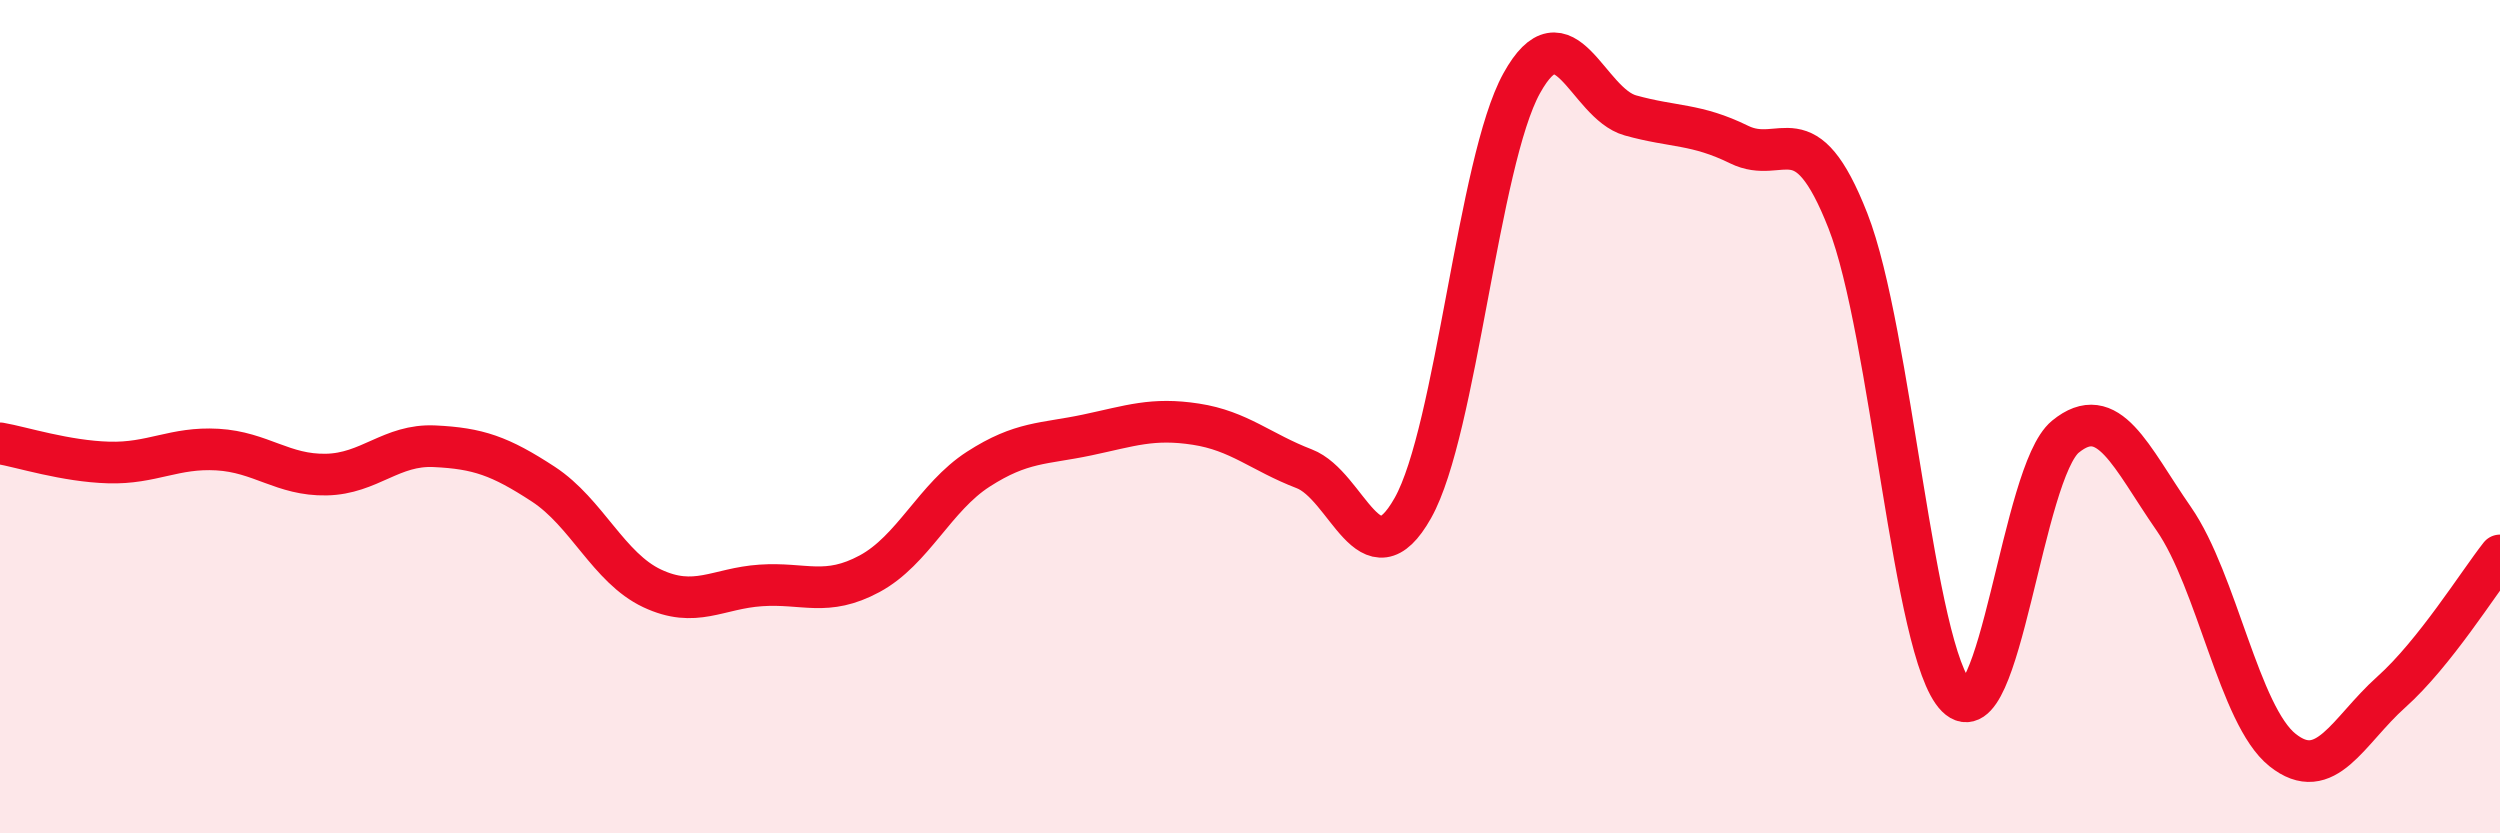
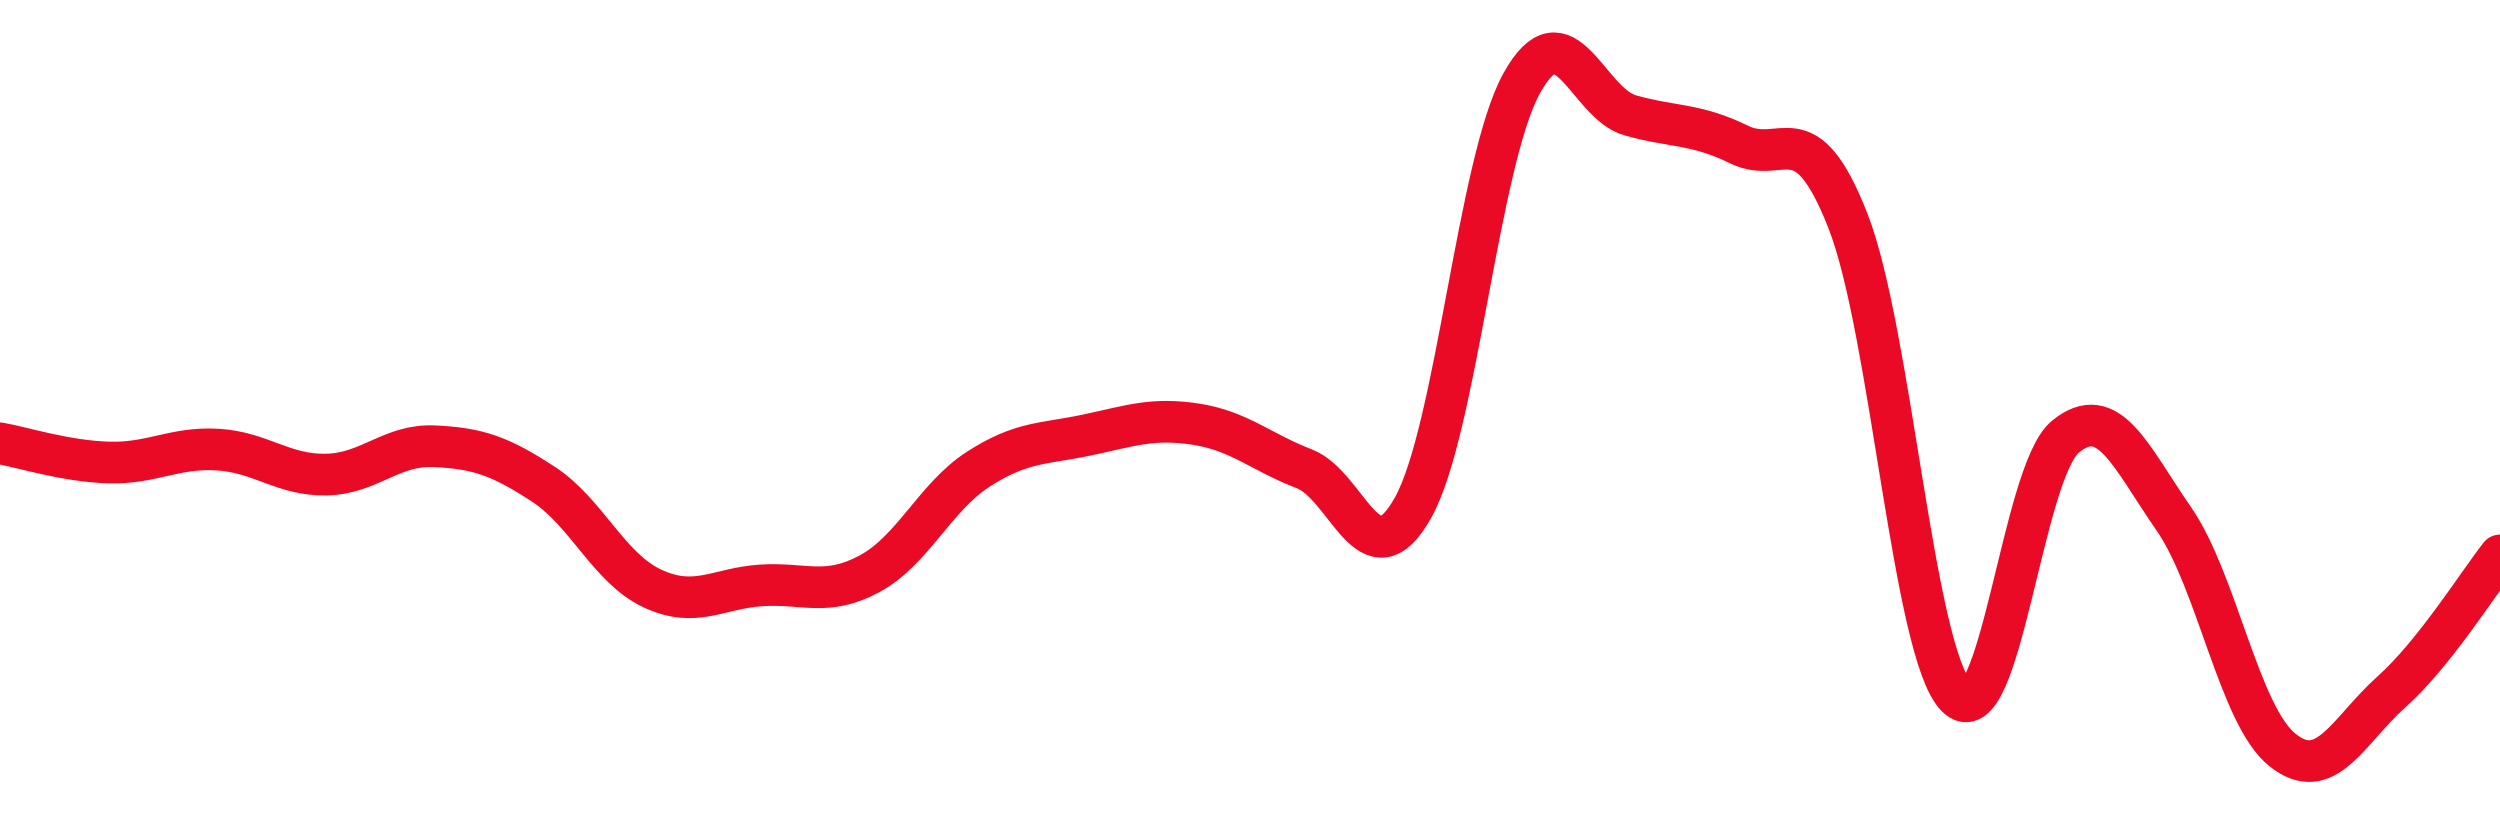
<svg xmlns="http://www.w3.org/2000/svg" width="60" height="20" viewBox="0 0 60 20">
-   <path d="M 0,10.64 C 0.52,10.73 1.57,11.07 2.61,11.1 C 3.65,11.13 4.18,10.73 5.22,10.79 C 6.26,10.85 6.79,11.41 7.83,11.39 C 8.87,11.37 9.39,10.66 10.43,10.71 C 11.47,10.76 12,10.94 13.04,11.62 C 14.08,12.3 14.61,13.63 15.65,14.12 C 16.69,14.61 17.22,14.12 18.26,14.05 C 19.3,13.98 19.83,14.33 20.87,13.77 C 21.91,13.21 22.44,11.93 23.48,11.26 C 24.52,10.59 25.05,10.66 26.09,10.44 C 27.13,10.22 27.66,10.02 28.7,10.18 C 29.74,10.34 30.26,10.85 31.3,11.25 C 32.34,11.65 32.87,14.04 33.91,12.19 C 34.95,10.34 35.48,3.88 36.52,2 C 37.56,0.12 38.09,2.48 39.13,2.77 C 40.17,3.06 40.7,2.96 41.74,3.47 C 42.78,3.98 43.31,2.65 44.35,5.3 C 45.39,7.95 45.92,15.68 46.96,16.72 C 48,17.76 48.53,11.33 49.57,10.48 C 50.61,9.63 51.13,10.95 52.17,12.45 C 53.21,13.95 53.74,17.17 54.78,18 C 55.82,18.83 56.35,17.54 57.39,16.61 C 58.43,15.68 59.48,13.99 60,13.33L60 20L0 20Z" fill="#EB0A25" opacity="0.1" stroke-linecap="round" stroke-linejoin="round" />
  <path d="M 0,10.64 C 0.52,10.73 1.57,11.07 2.61,11.1 C 3.65,11.13 4.18,10.73 5.22,10.79 C 6.26,10.85 6.79,11.41 7.83,11.39 C 8.87,11.37 9.39,10.66 10.43,10.71 C 11.47,10.76 12,10.94 13.04,11.62 C 14.08,12.3 14.61,13.63 15.65,14.12 C 16.69,14.61 17.22,14.12 18.26,14.05 C 19.3,13.98 19.83,14.33 20.87,13.77 C 21.91,13.21 22.44,11.93 23.48,11.26 C 24.52,10.59 25.05,10.66 26.09,10.44 C 27.13,10.22 27.66,10.02 28.7,10.18 C 29.74,10.34 30.26,10.85 31.3,11.25 C 32.34,11.65 32.87,14.04 33.91,12.19 C 34.95,10.34 35.48,3.88 36.52,2 C 37.56,0.12 38.09,2.48 39.13,2.77 C 40.17,3.06 40.7,2.96 41.74,3.47 C 42.78,3.98 43.31,2.65 44.35,5.3 C 45.39,7.95 45.92,15.68 46.96,16.72 C 48,17.76 48.53,11.33 49.57,10.48 C 50.61,9.63 51.13,10.95 52.17,12.45 C 53.21,13.95 53.74,17.17 54.78,18 C 55.82,18.83 56.35,17.54 57.39,16.61 C 58.43,15.68 59.48,13.99 60,13.33" stroke="#EB0A25" stroke-width="1" fill="none" stroke-linecap="round" stroke-linejoin="round" />
</svg>